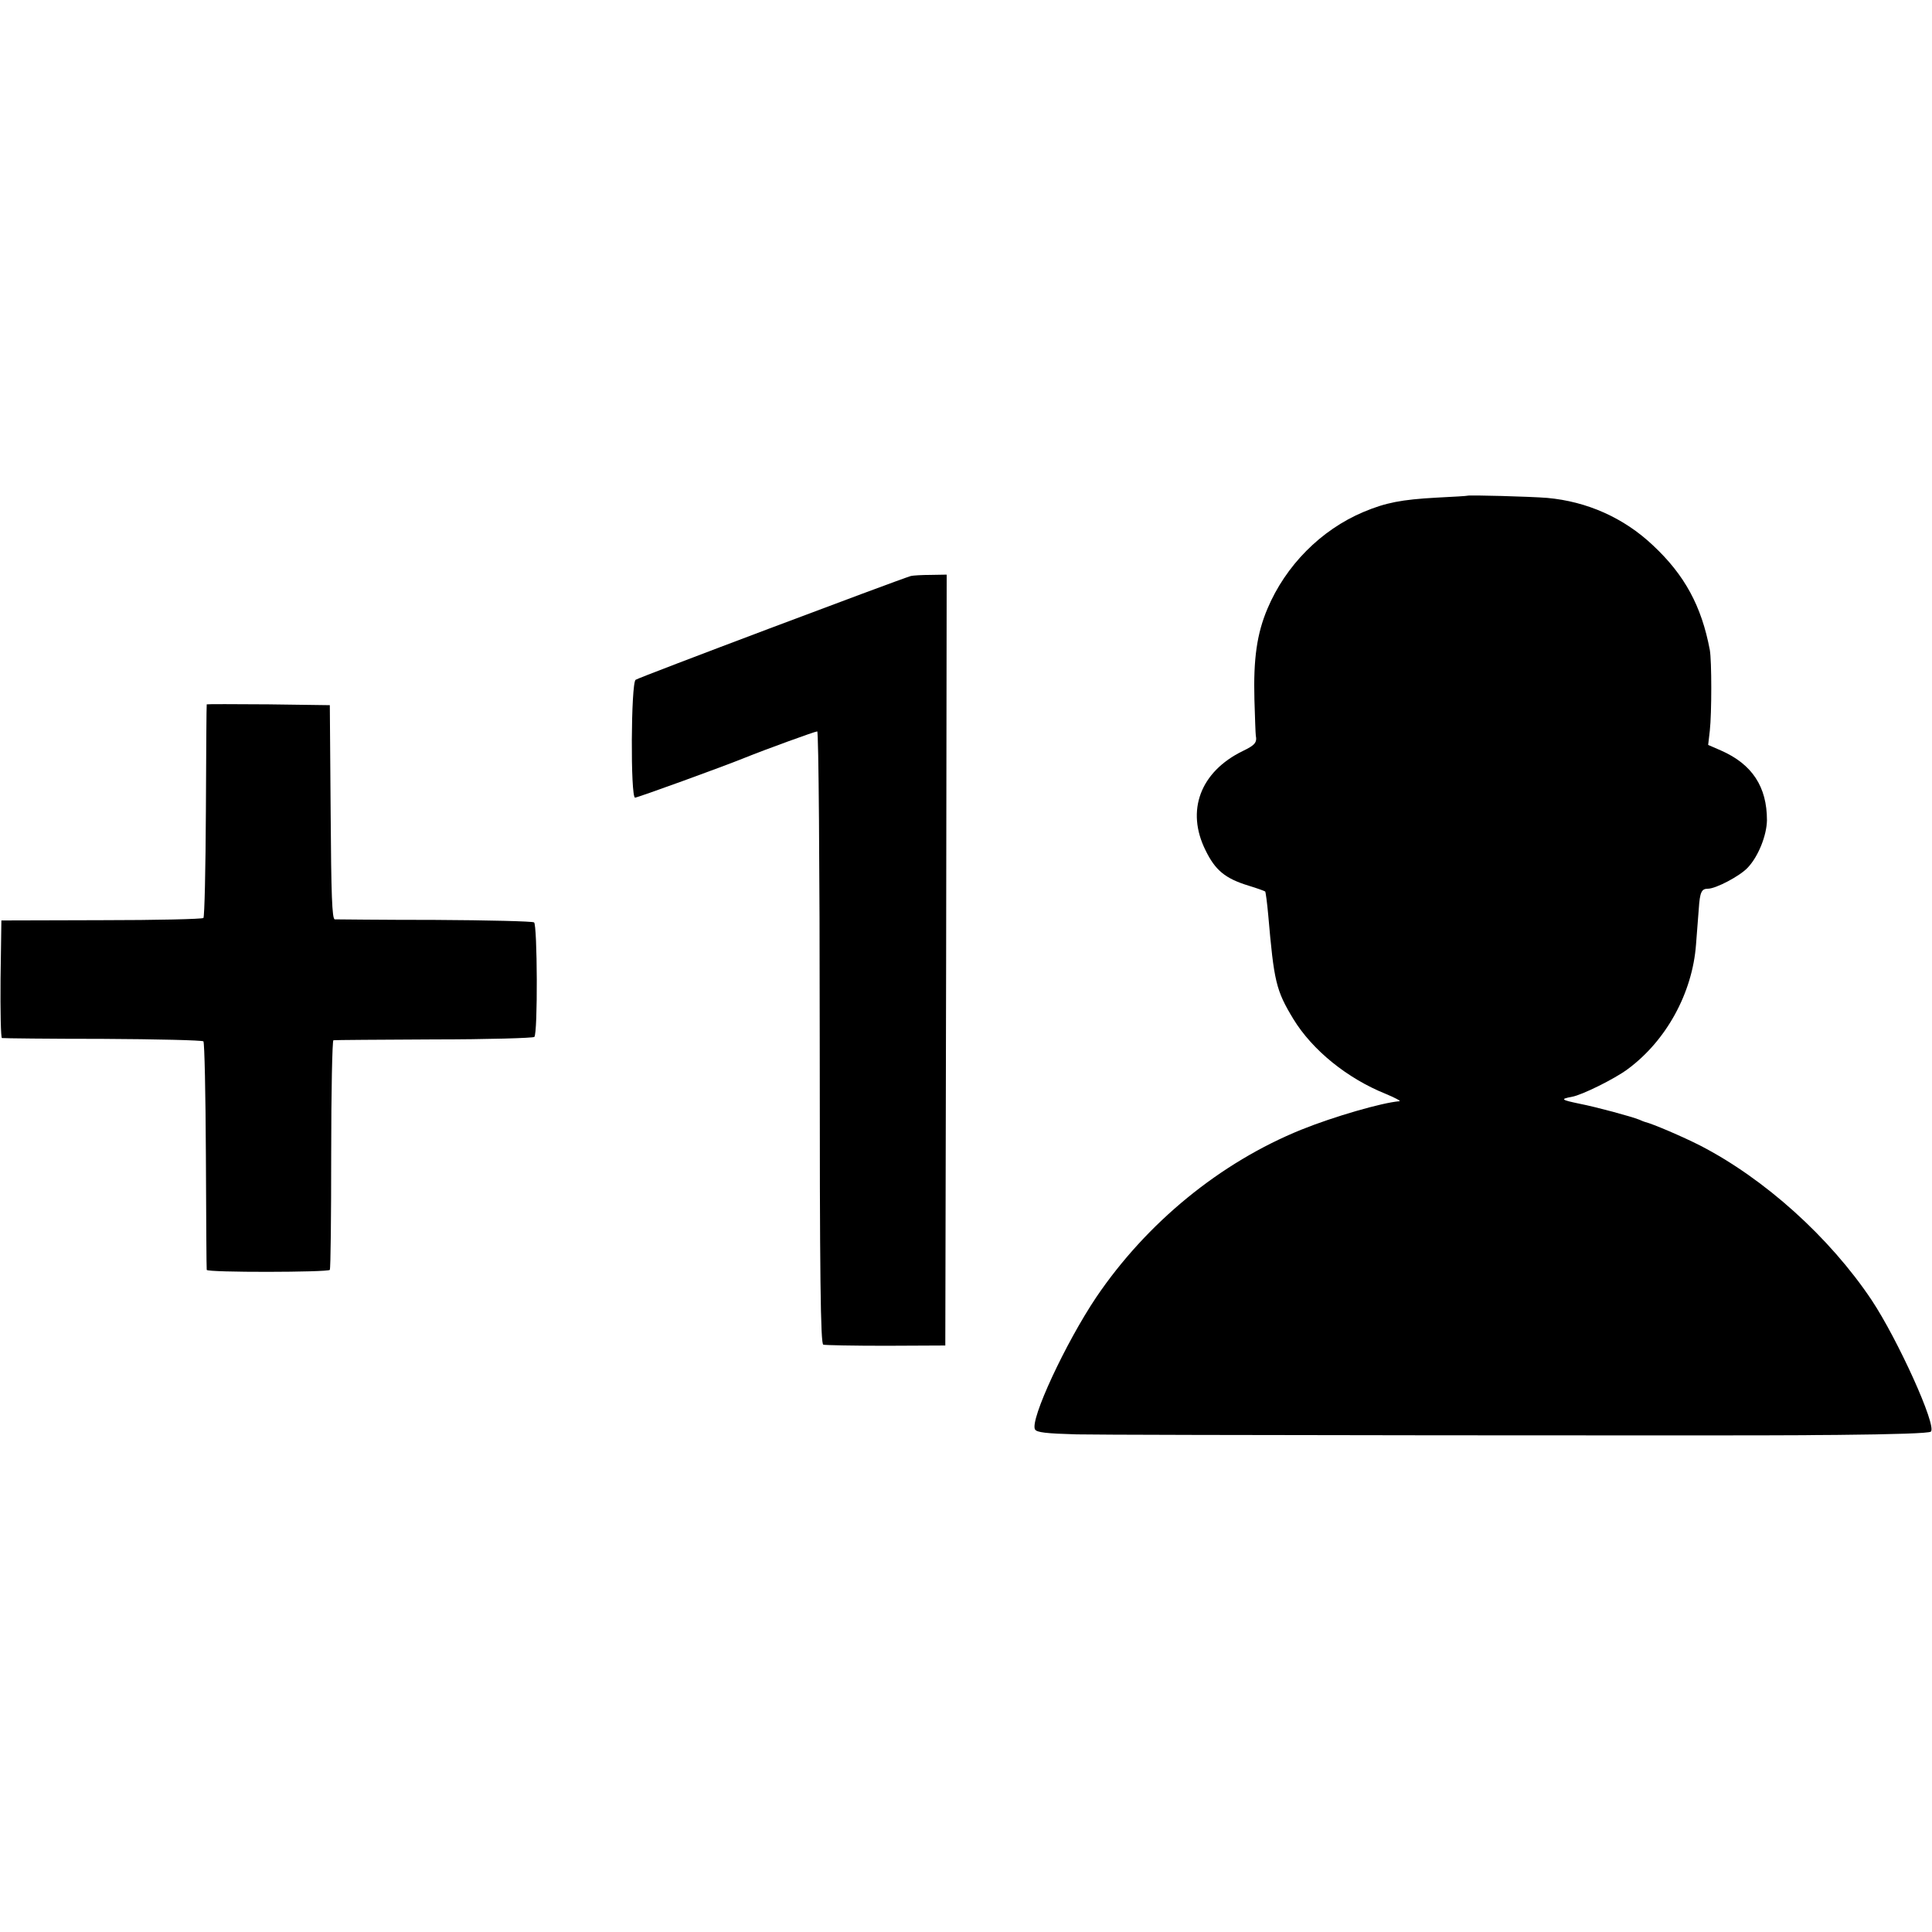
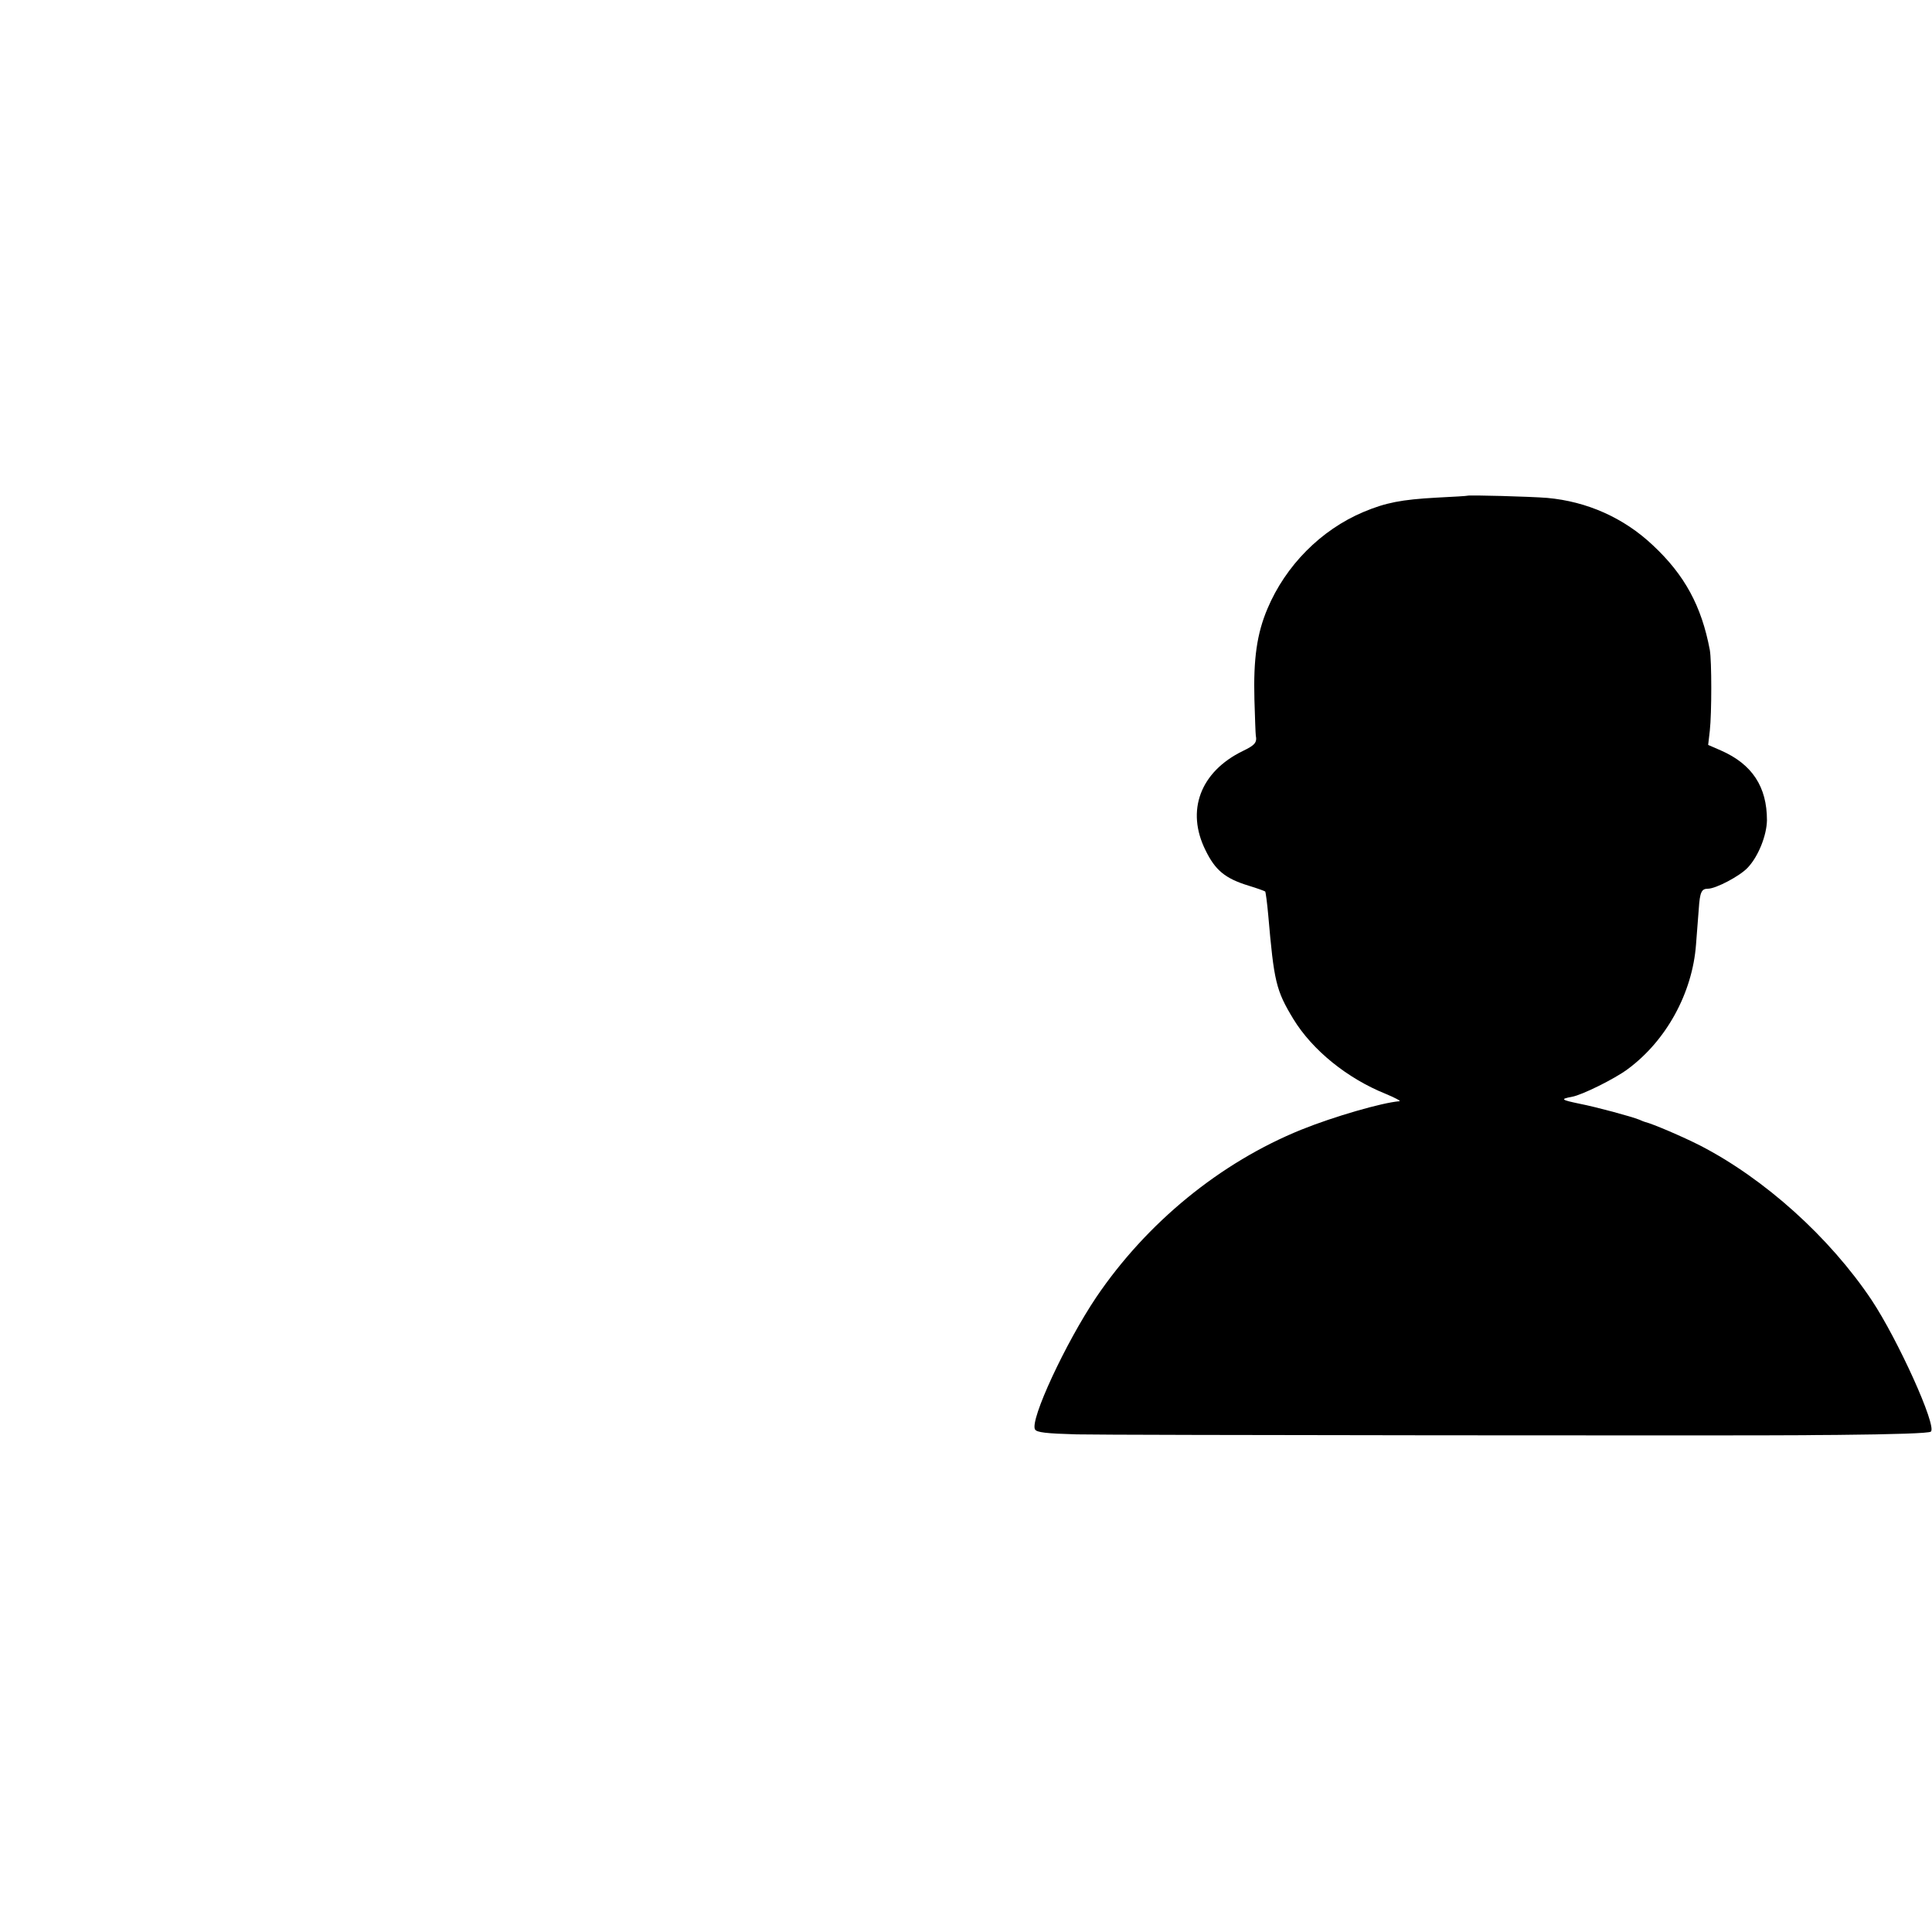
<svg xmlns="http://www.w3.org/2000/svg" version="1.0" width="700pt" height="700pt" viewBox="0 0 700 700" preserveAspectRatio="xMidYMid meet">
  <g transform="translate(0,700) scale(0.1,-0.1)" fill="#000000" stroke="none">
    <path d="M5317 5204 c-1 -1 -51 -4 -112 -7 -127 -7 -184 -18 -265 -52 -154 -65 -282 -194 -348 -351 -38 -90 -51 -181 -47 -329 2 -66 4 -124 5 -130 5 -25 -3 -35 -47 -56 -154 -75 -207 -216 -135 -360 35 -72 71 -102 156 -128 30 -9 57 -19 60 -21 2 -3 7 -41 11 -85 21 -242 28 -273 91 -377 69 -113 195 -215 334 -271 36 -15 58 -27 50 -27 -62 -5 -236 -55 -355 -103 -294 -119 -560 -337 -743 -607 -112 -167 -241 -445 -222 -479 6 -11 41 -15 151 -18 105 -3 2475 -5 2634 -3 11 0 65 1 120 1 209 2 335 6 341 12 22 21 -120 334 -215 477 -152 227 -387 439 -622 560 -61 31 -170 78 -199 85 -3 1 -12 4 -20 8 -30 12 -156 46 -217 58 -67 14 -71 17 -28 25 36 6 155 65 202 100 140 103 235 276 248 452 3 42 8 101 10 129 4 61 10 73 33 73 29 0 116 46 144 76 39 41 69 117 70 172 0 121 -53 203 -167 253 l-46 20 6 52 c7 64 7 251 0 292 -30 159 -91 272 -207 380 -105 99 -238 158 -382 171 -61 5 -285 11 -289 8z" />
-     <path d="M3300 4913 c-55 -17 -987 -368 -997 -376 -17 -12 -19 -427 -2 -427 9 0 318 112 399 145 69 28 253 95 261 95 5 0 9 -492 9 -1109 0 -878 3 -1110 13 -1113 6 -2 109 -4 227 -4 l215 1 3 1396 2 1397 -57 -1 c-32 0 -65 -2 -73 -4z" />
-     <path d="M749 4448 c-1 -2 -2 -175 -3 -385 -1 -210 -5 -385 -9 -389 -4 -4 -170 -8 -370 -8 l-362 -1 -3 -212 c-1 -117 1 -214 5 -214 5 -1 169 -3 365 -3 197 -1 361 -5 365 -9 4 -5 8 -191 9 -415 1 -224 2 -410 3 -413 2 -10 440 -9 446 0 3 5 5 194 5 420 0 226 4 411 8 412 4 1 168 2 364 3 196 0 360 5 364 9 13 12 11 407 -1 415 -5 4 -167 8 -360 9 -192 0 -356 2 -362 2 -10 1 -13 89 -15 389 l-3 387 -222 3 c-123 1 -224 1 -224 0z" />
  </g>
</svg>